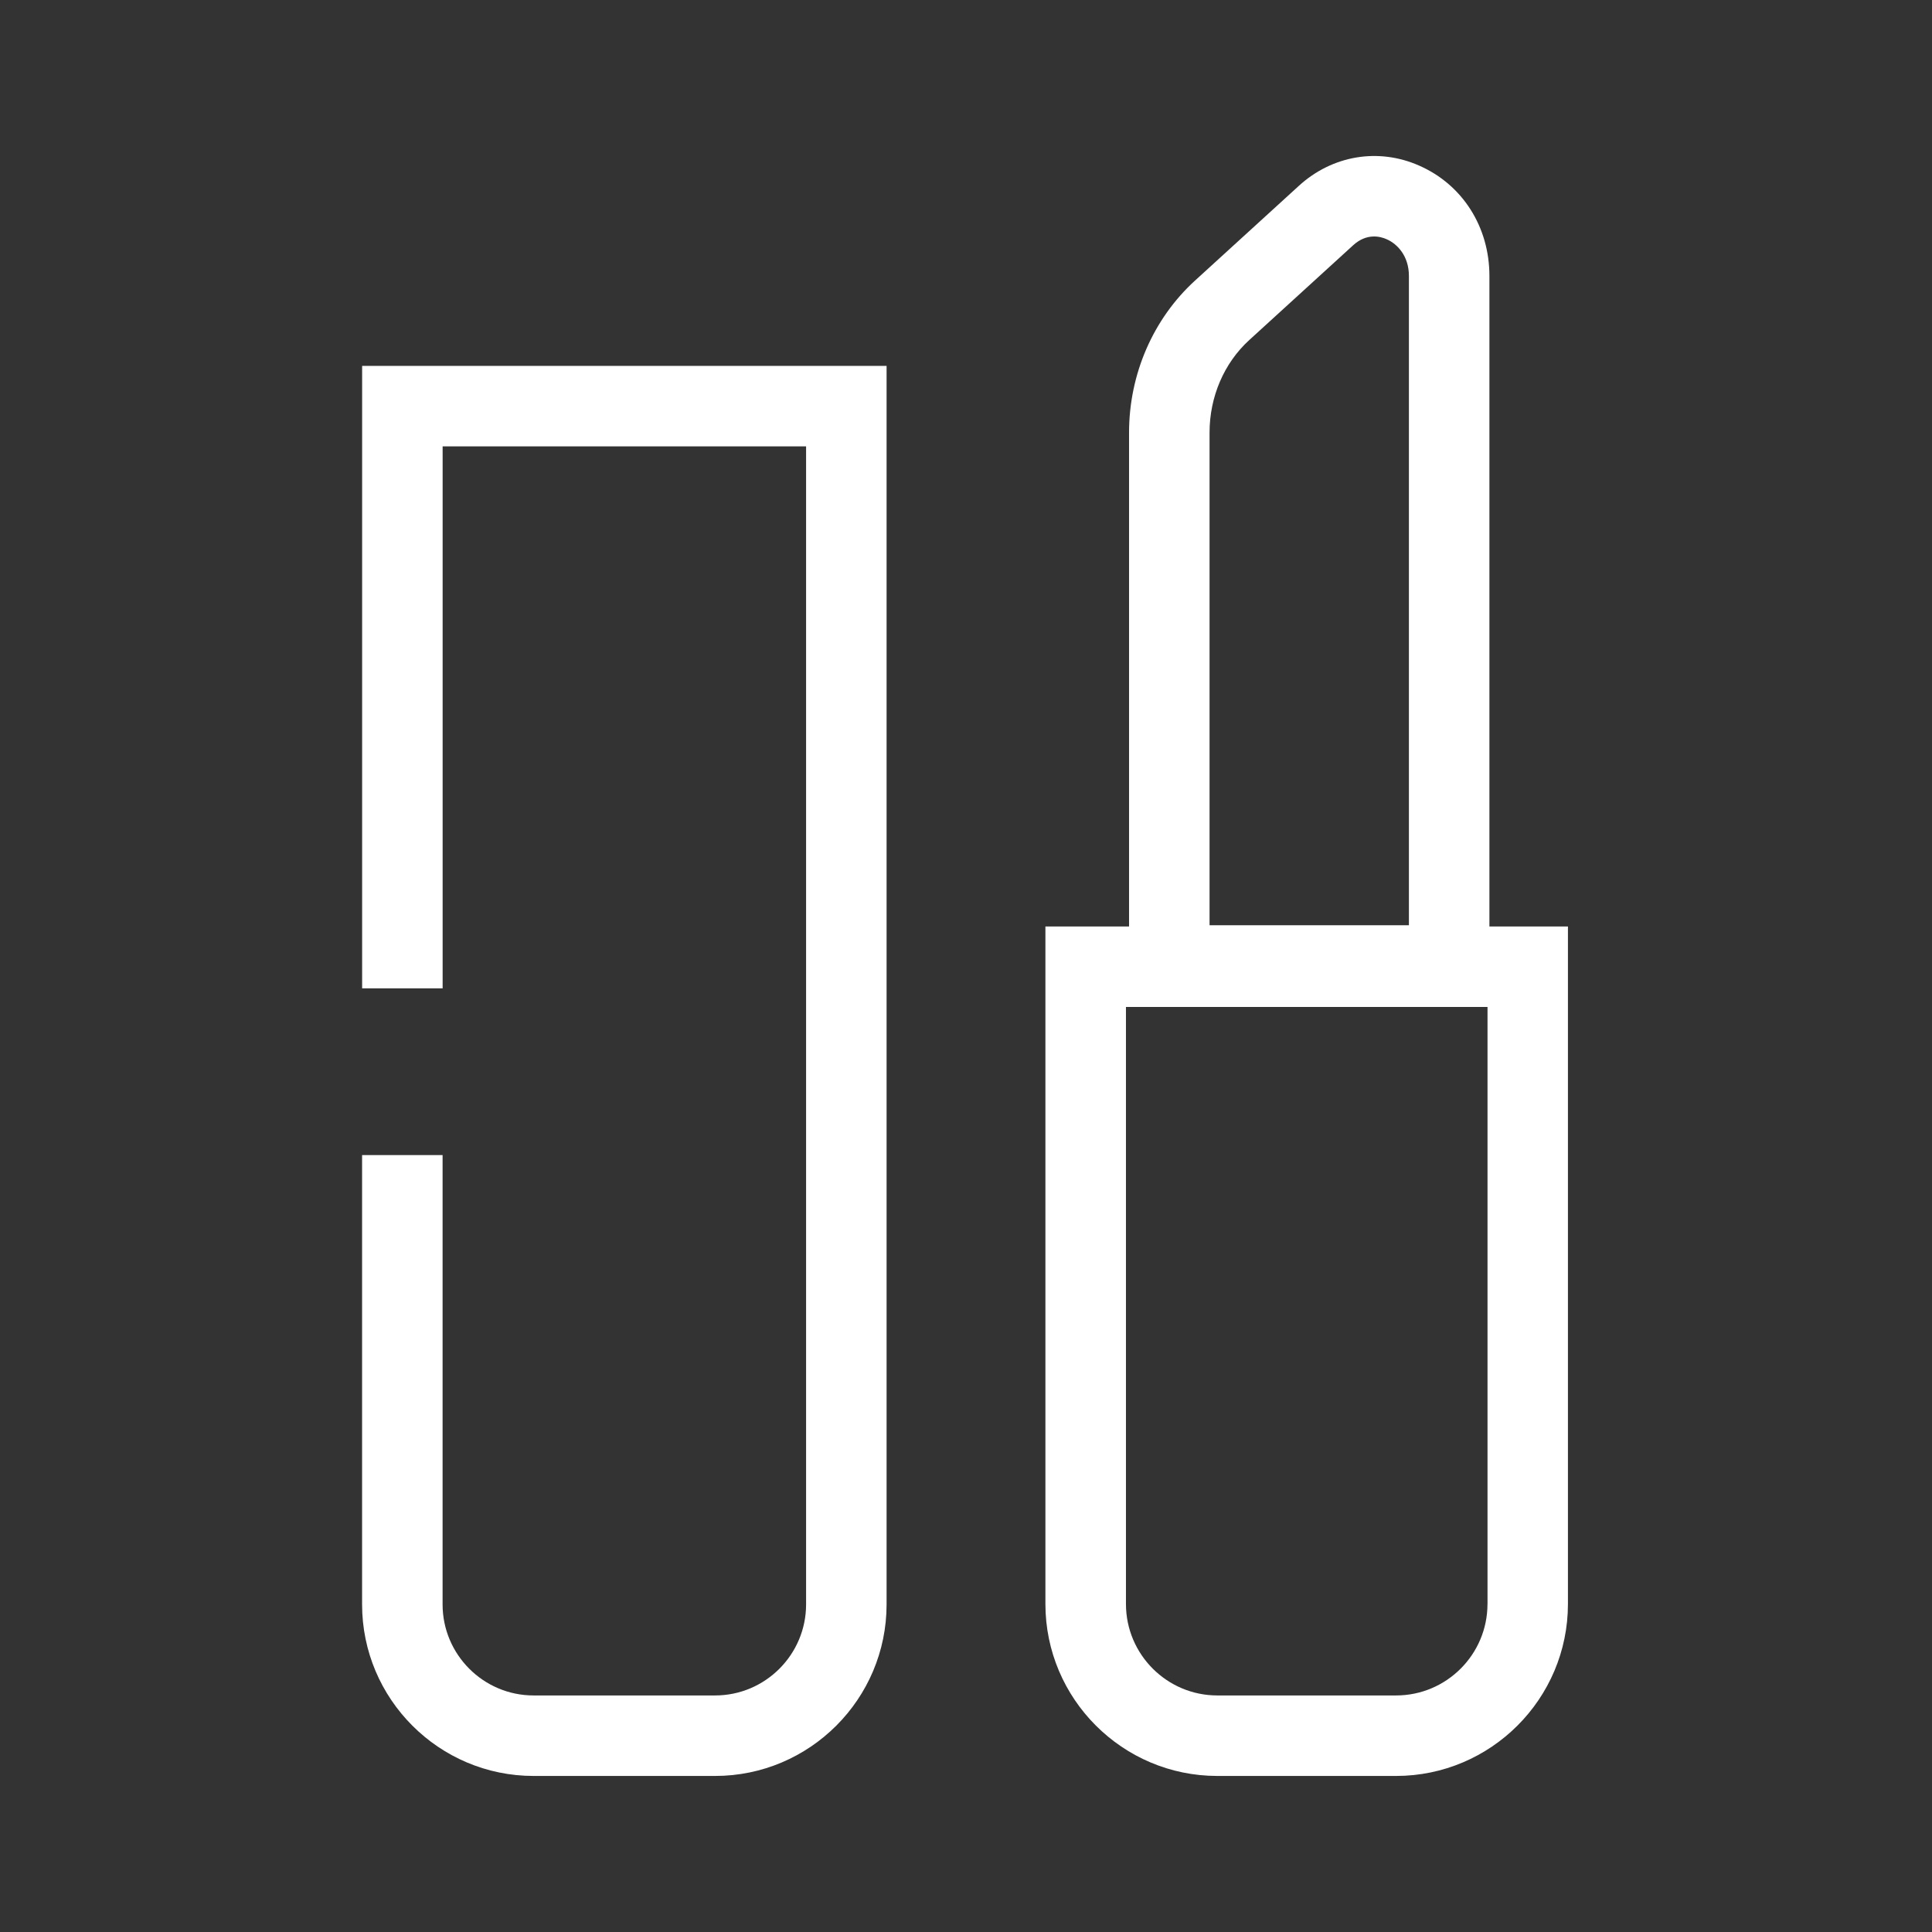
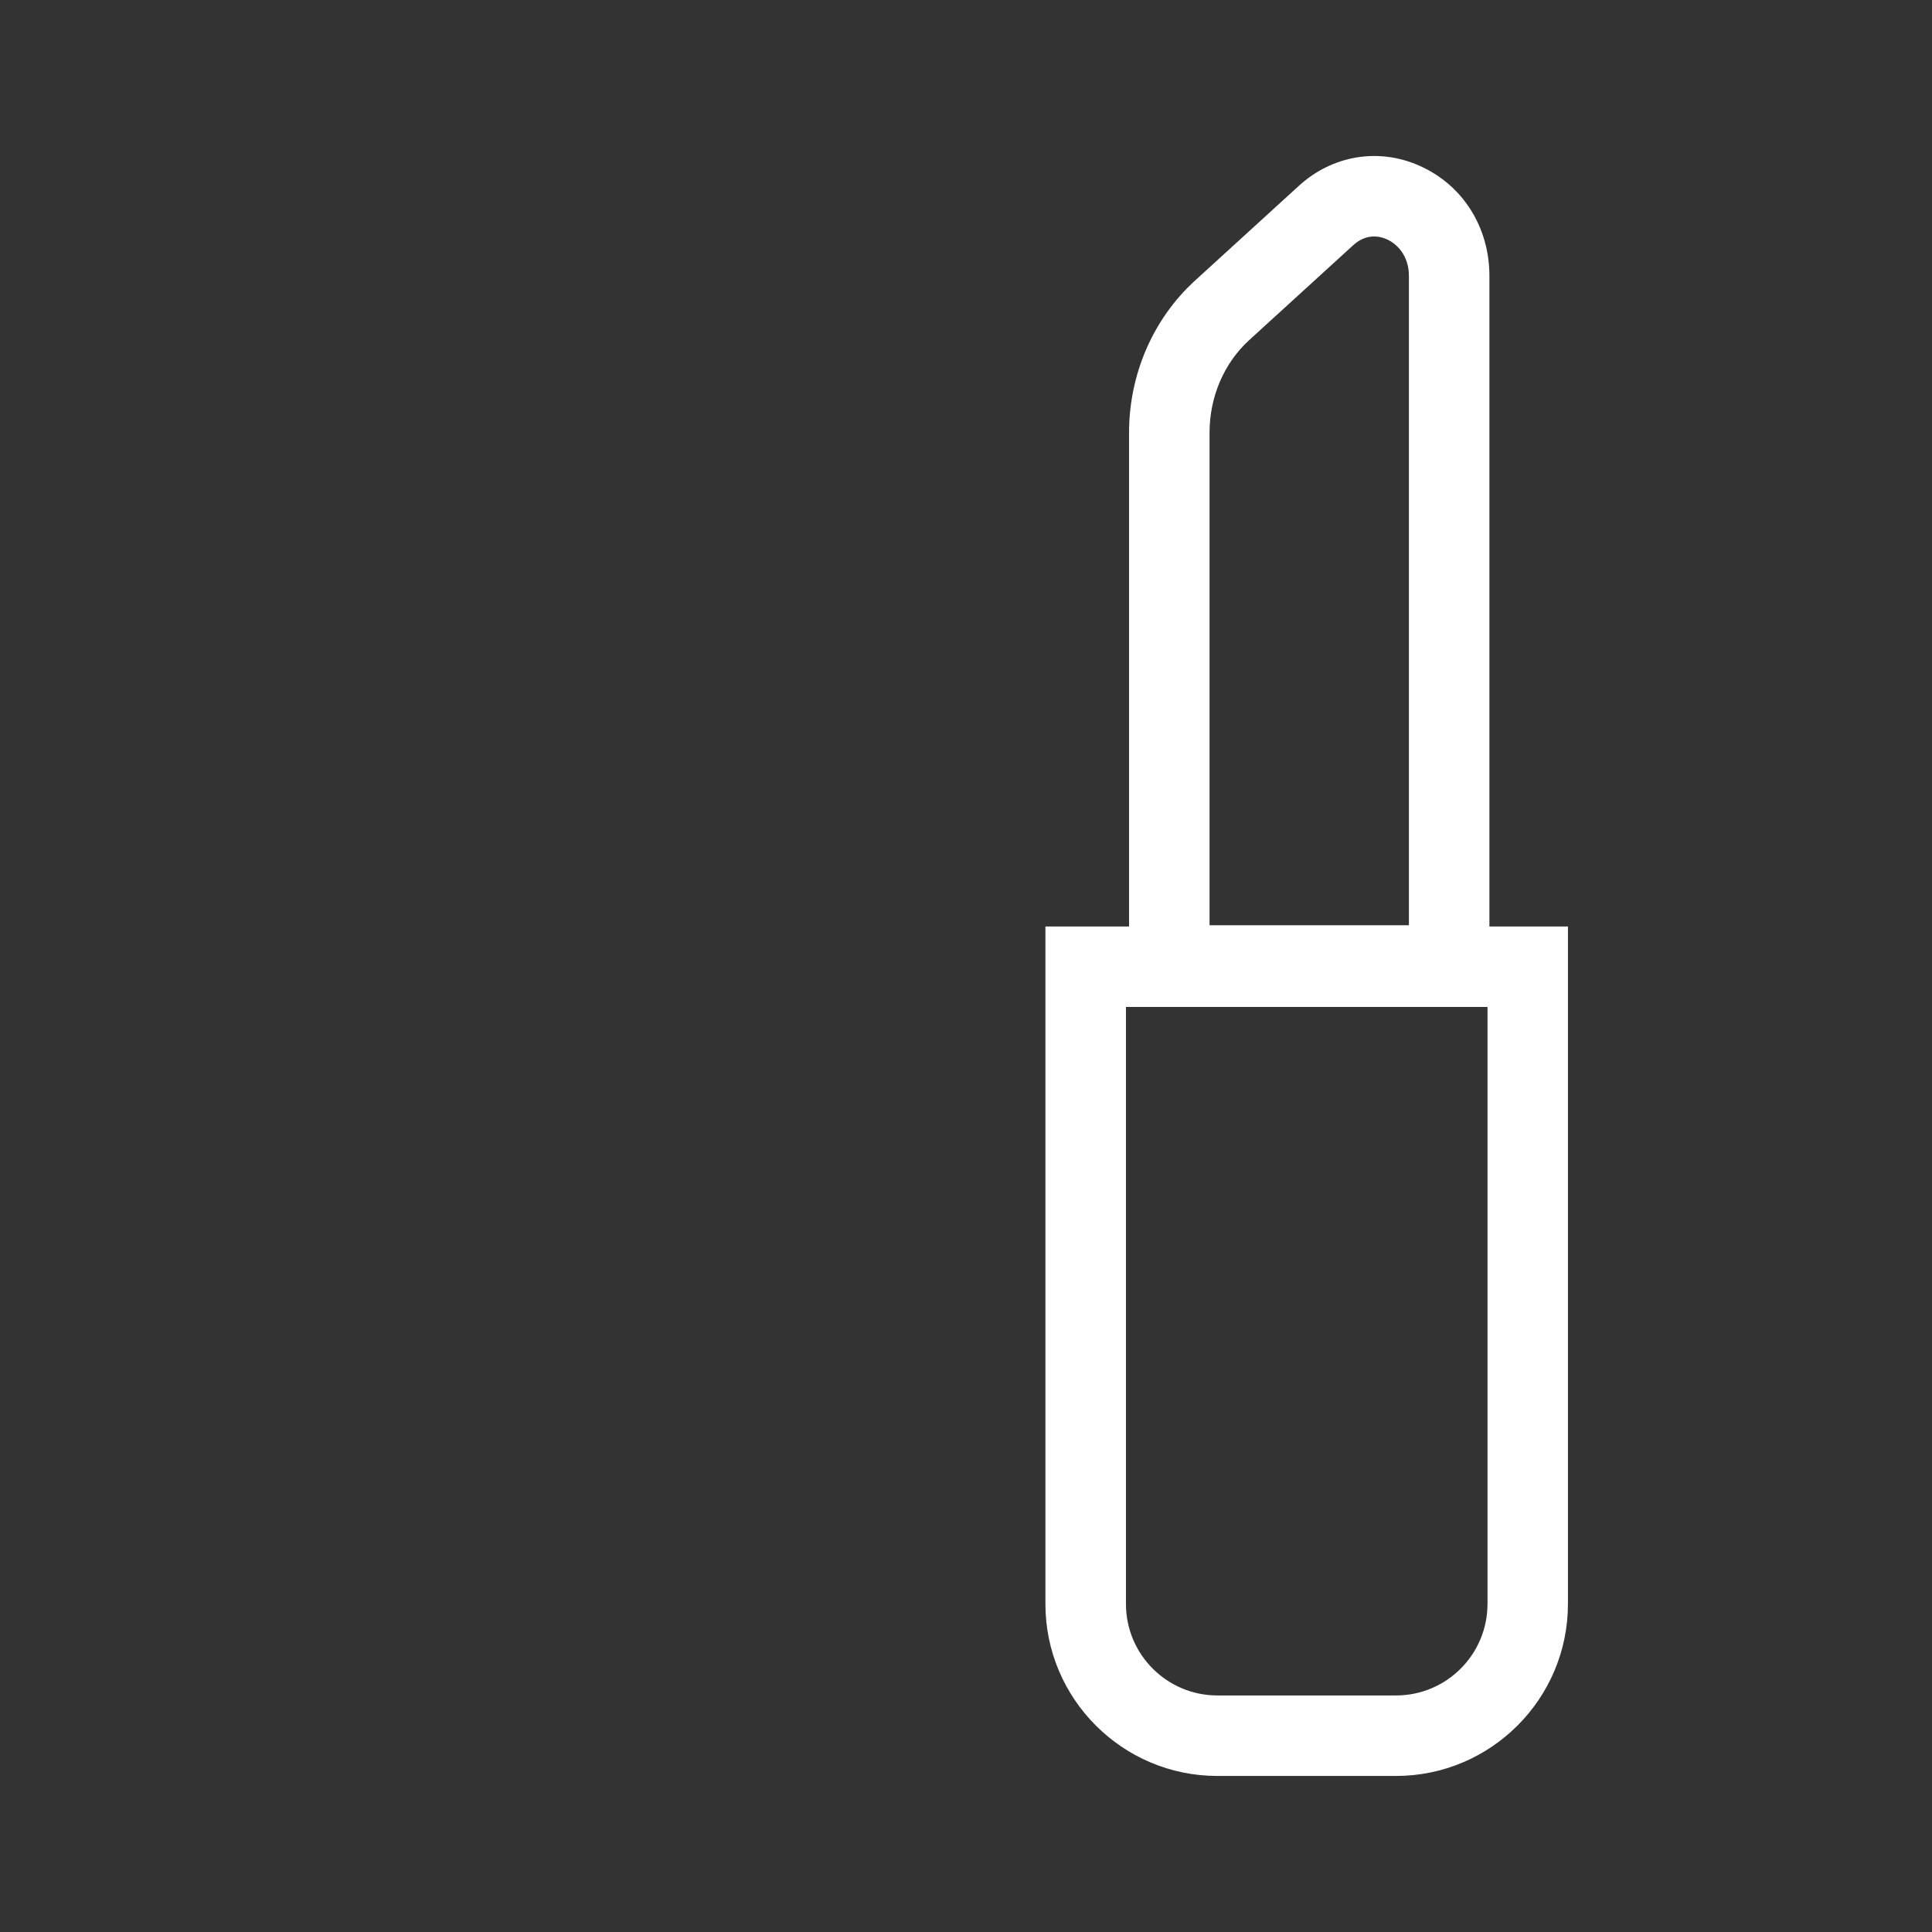
<svg xmlns="http://www.w3.org/2000/svg" version="1.1" id="Icon" x="0px" y="0px" viewBox="0 0 48 48" xml:space="preserve" width="48" height="48">
  <rect x="0" y="0" width="48" height="48" fill="#333333" stroke="none" />
  <g fill="#ffffff">
-     <path fill="#ffffff" d="M8.997,24.556h2V11.09h9.03v28.771c0,1.247-1.015,2.262-2.261,2.262h-4.509 c-1.246,0-2.261-1.015-2.261-2.262V28.698h-2v11.163c0,2.35,1.911,4.262,4.261,4.262h4.509 c2.35,0,4.261-1.912,4.261-4.262V9.09H8.997V24.556z" />
    <path fill="#ffffff" d="M37.004,23.018V6.855c0-1.216-0.667-2.266-1.742-2.739 c-1.015-0.451-2.162-0.257-2.991,0.5l-2.579,2.353c-1.043,0.951-1.641,2.329-1.641,3.779v12.27h-2.078 v16.833c0,2.355,1.916,4.272,4.271,4.272h4.44c2.355,0,4.271-1.917,4.271-4.272V23.018H37.004z M30.051,10.748c0-0.89,0.36-1.729,0.988-2.301l2.579-2.353c0.332-0.304,0.667-0.226,0.836-0.149 c0.266,0.117,0.55,0.418,0.55,0.91V22.987h-4.953V10.748z M36.956,39.851 c0,1.253-1.019,2.272-2.271,2.272h-4.44c-1.253,0-2.271-1.02-2.271-2.272V25.018h8.983V39.851z" />
  </g>
</svg>